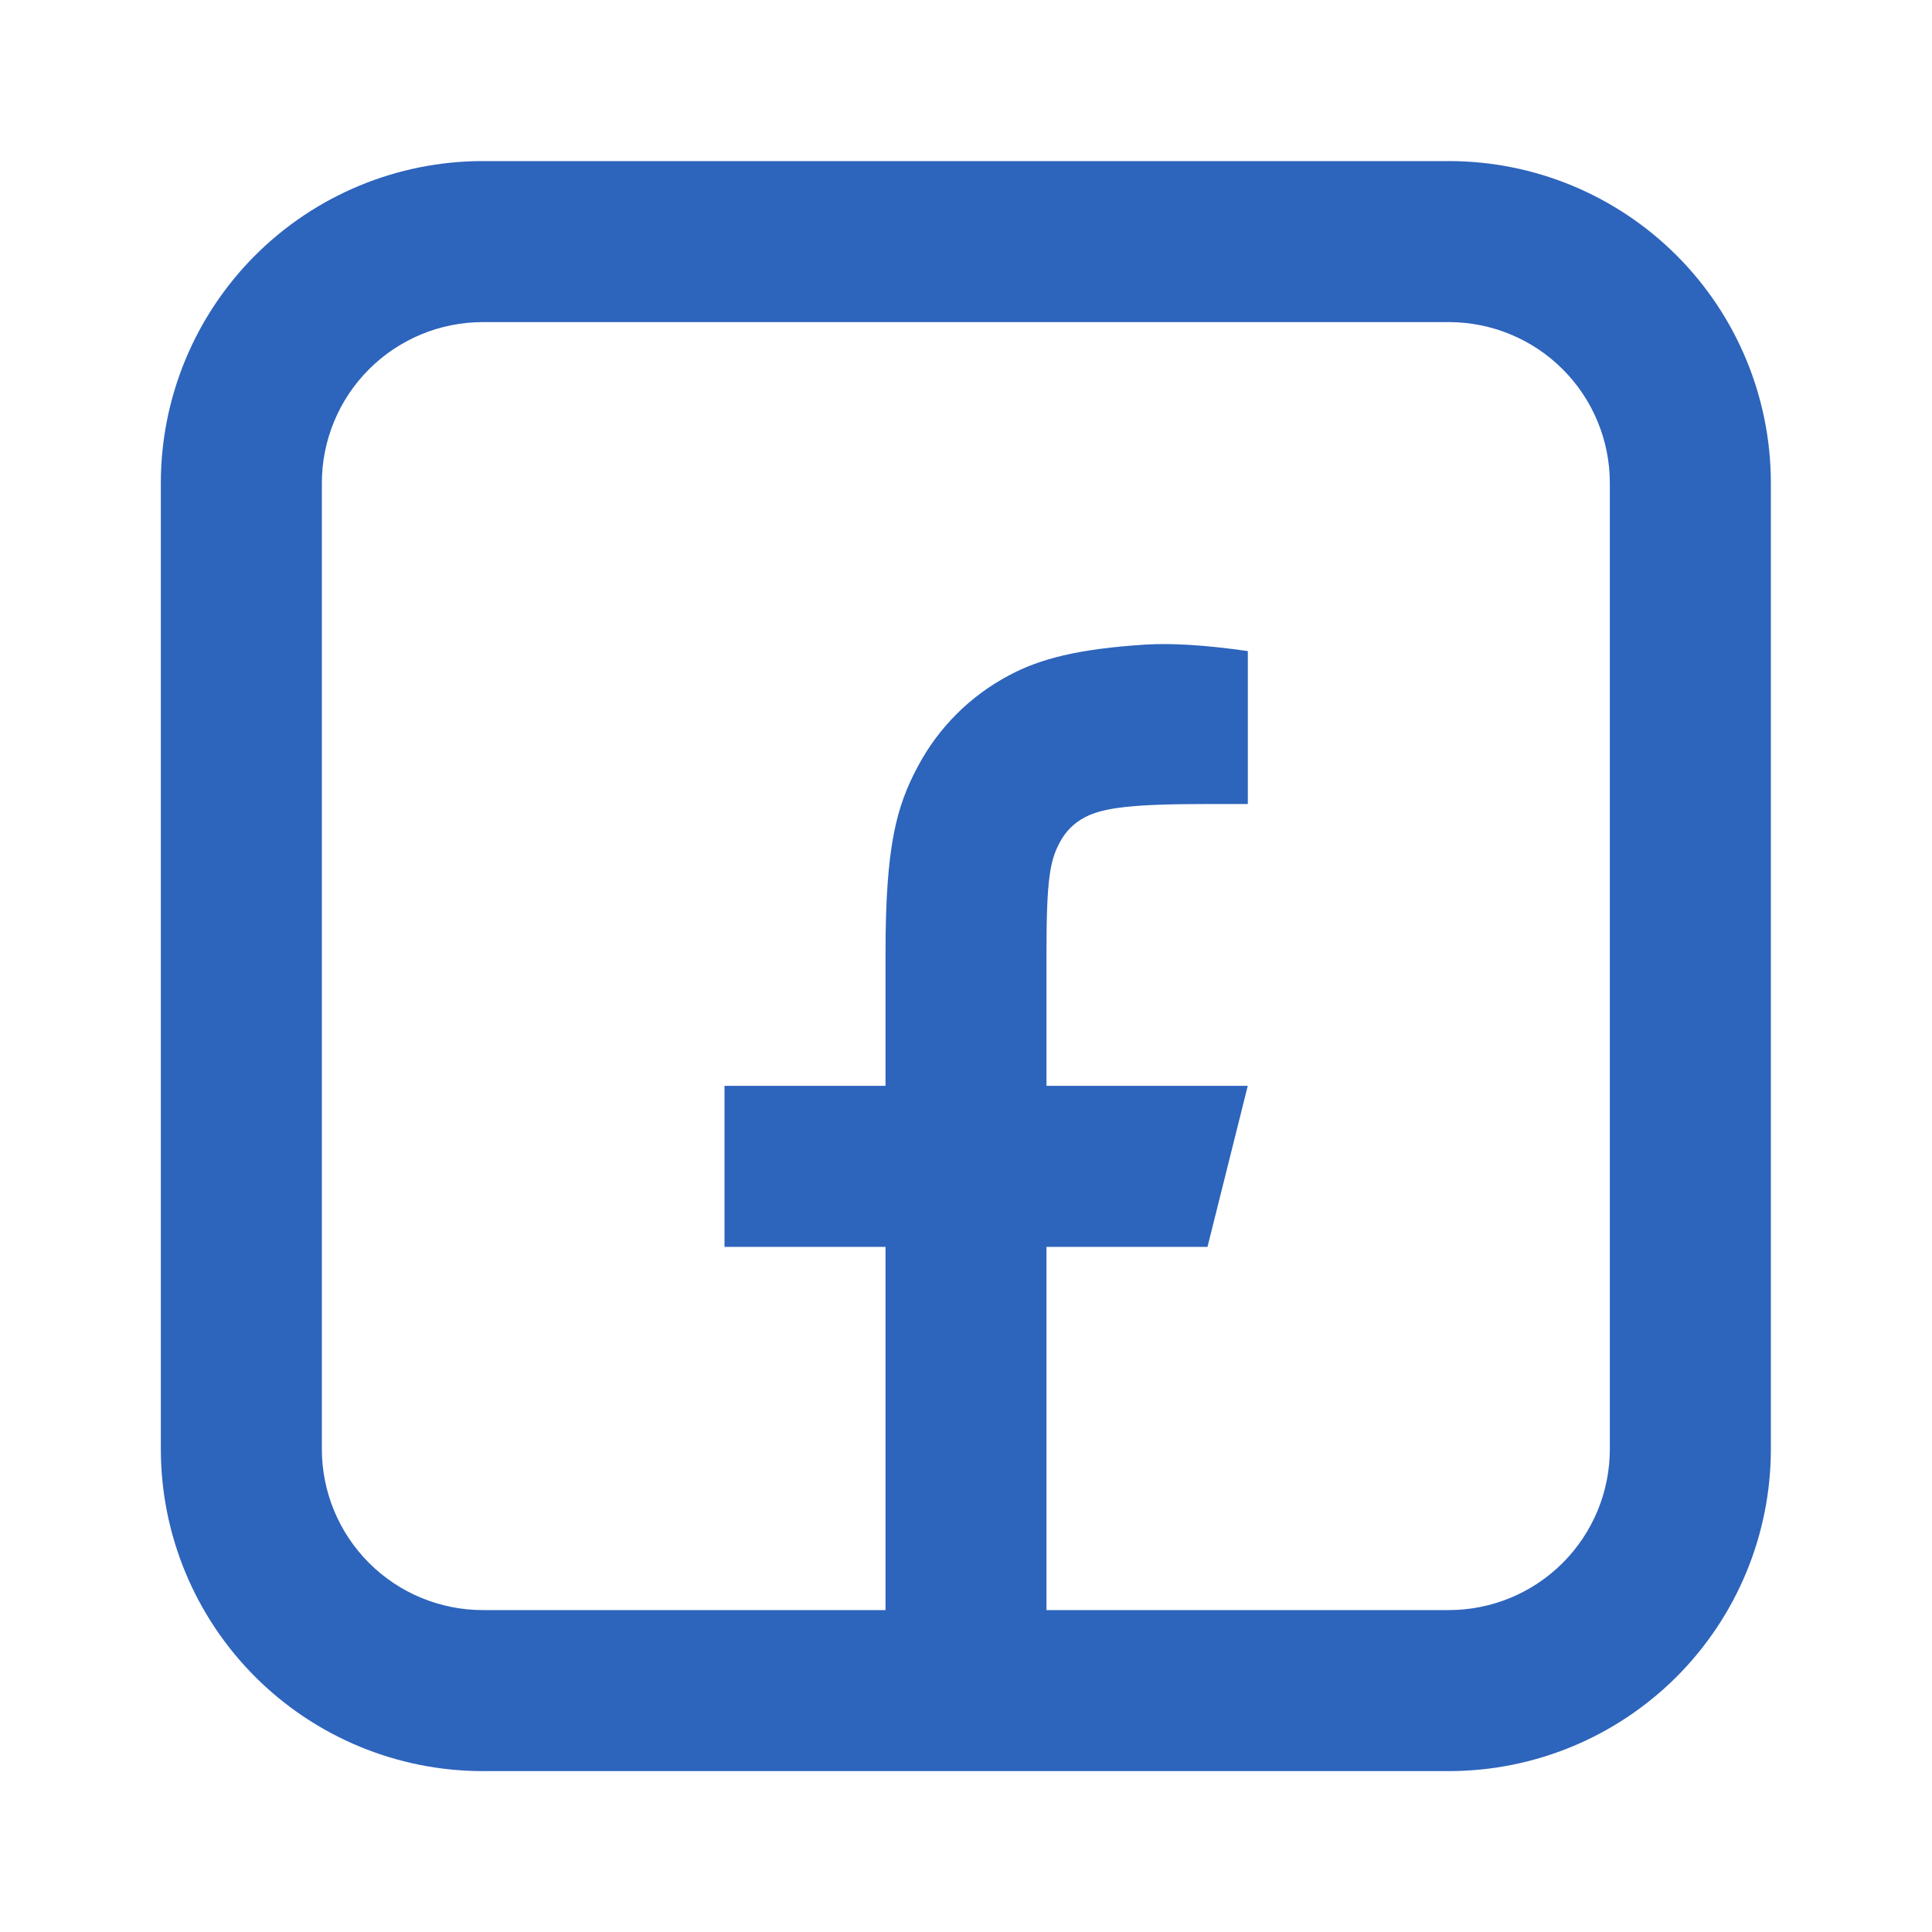
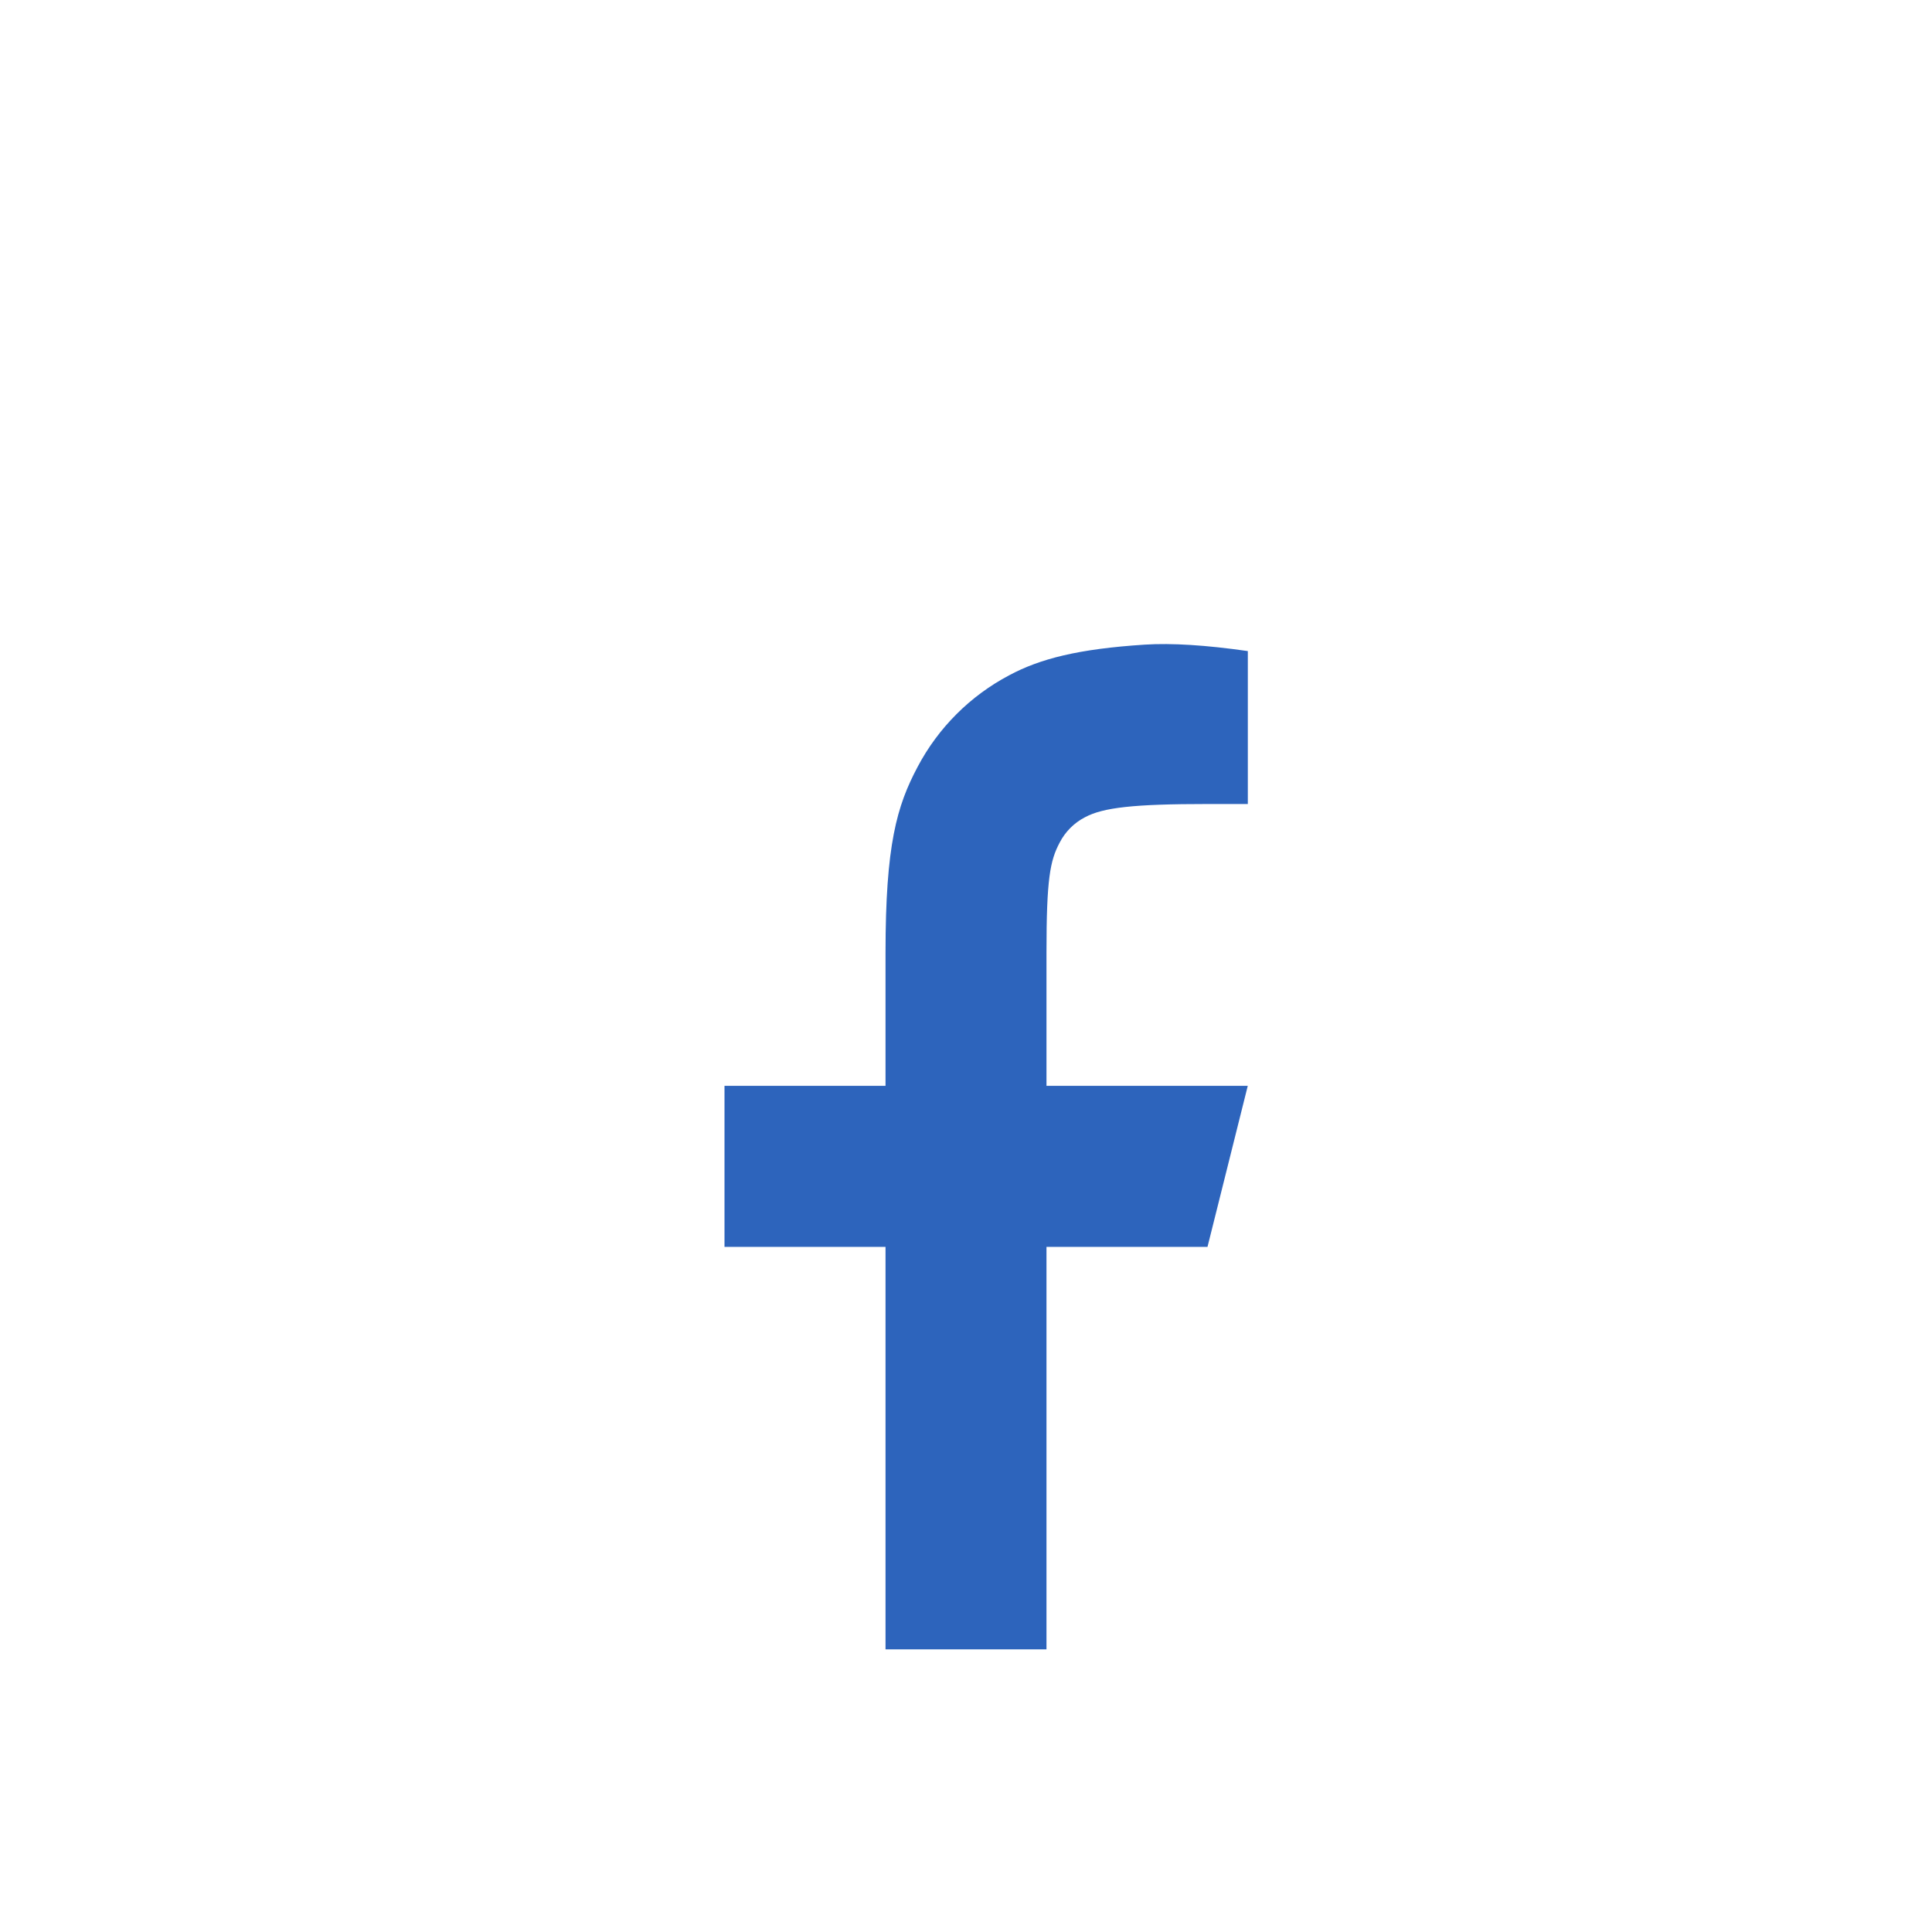
<svg xmlns="http://www.w3.org/2000/svg" width="32" height="32" viewBox="0 0 32 32" fill="none">
-   <path d="M7.997 5.335C7.29 5.335 6.612 5.616 6.112 6.116C5.612 6.616 5.331 7.294 5.331 8.001V24.001C5.331 24.709 5.612 25.387 6.112 25.887C6.612 26.387 7.29 26.668 7.997 26.668H23.997C24.705 26.668 25.383 26.387 25.883 25.887C26.383 25.387 26.664 24.709 26.664 24.001V8.001C26.664 7.294 26.383 6.616 25.883 6.116C25.383 5.616 24.705 5.335 23.997 5.335H7.997ZM7.997 2.668H23.997C25.412 2.668 26.768 3.23 27.769 4.23C28.769 5.23 29.331 6.587 29.331 8.001V24.001C29.331 25.416 28.769 26.772 27.769 27.773C26.768 28.773 25.412 29.335 23.997 29.335H7.997C6.583 29.335 5.226 28.773 4.226 27.773C3.226 26.772 2.664 25.416 2.664 24.001V8.001C2.664 6.587 3.226 5.23 4.226 4.23C5.226 3.23 6.583 2.668 7.997 2.668Z" fill="#2D64BC" />
  <path d="M14.667 20.652V27.319H17.333V20.652H20L20.667 17.985H17.333V15.779C17.333 14.555 17.392 14.256 17.552 13.955C17.645 13.775 17.791 13.629 17.971 13.536C18.272 13.375 18.777 13.317 20 13.317H20.668V10.784C19.971 10.684 19.403 10.649 18.964 10.677C17.857 10.748 17.224 10.912 16.715 11.185C16.069 11.526 15.541 12.054 15.2 12.699C14.853 13.351 14.667 13.997 14.667 15.78V17.985H12V20.652H14.667Z" fill="#2D64BC" />
</svg>